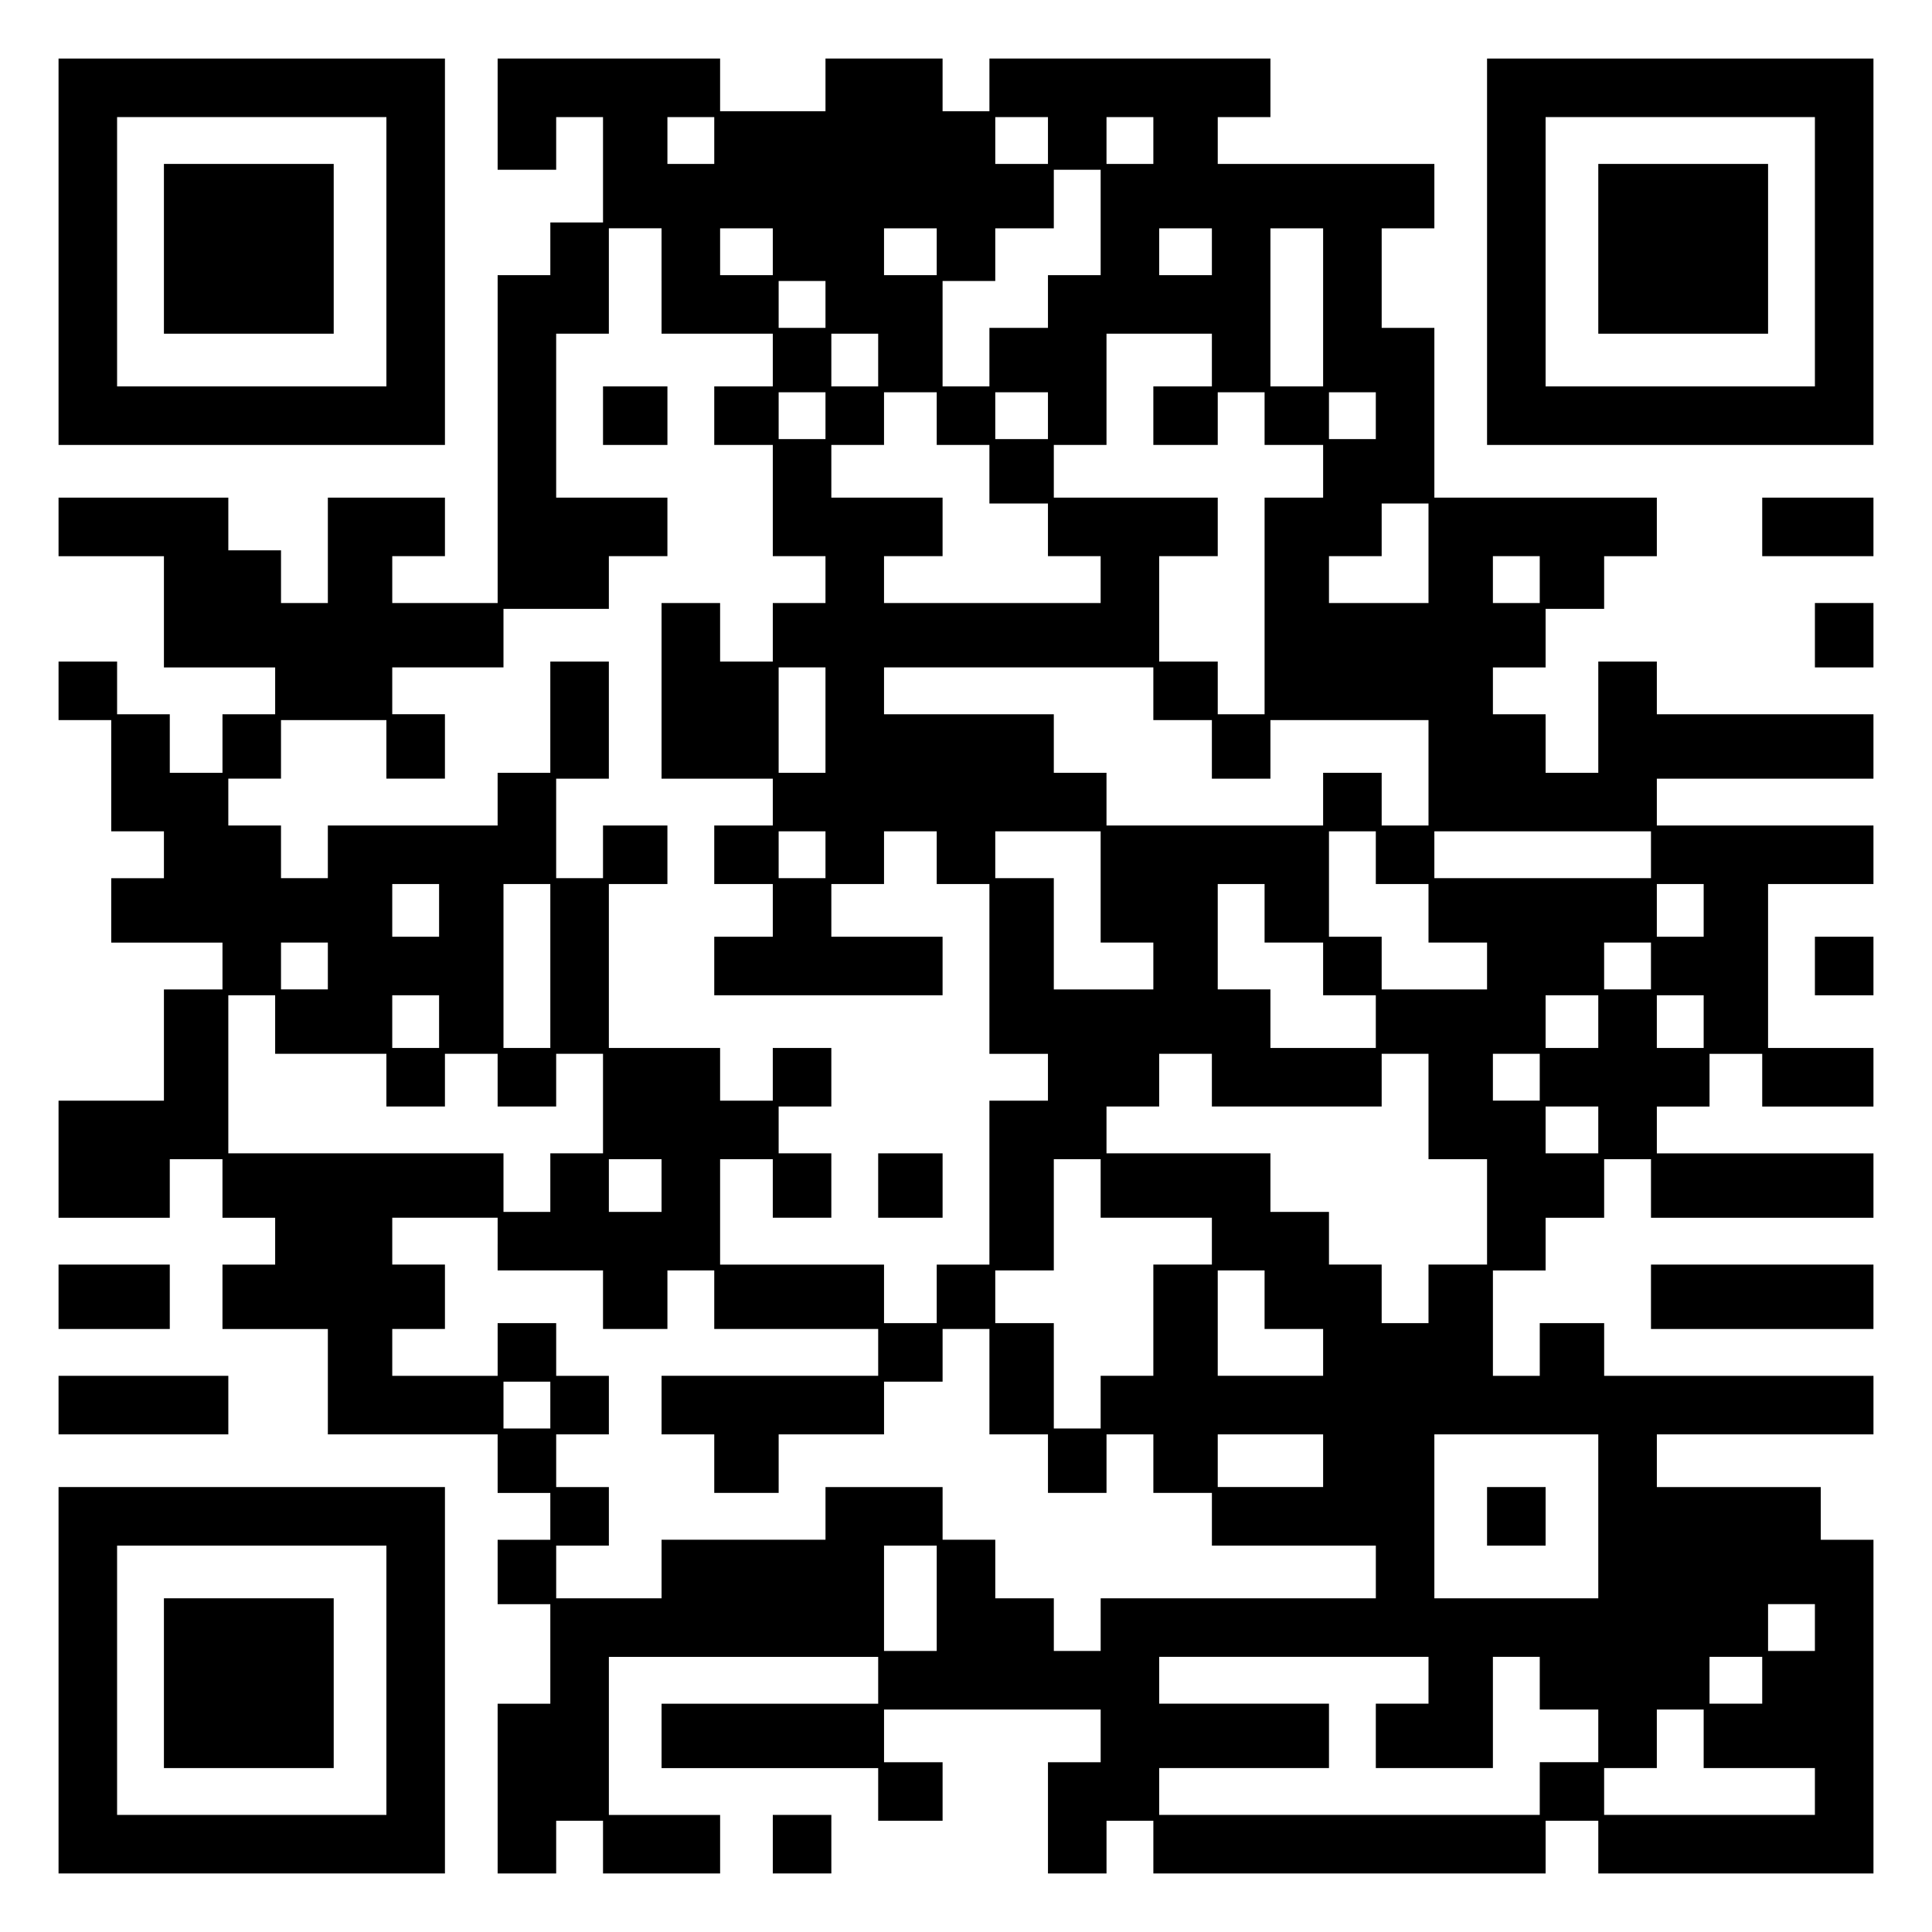
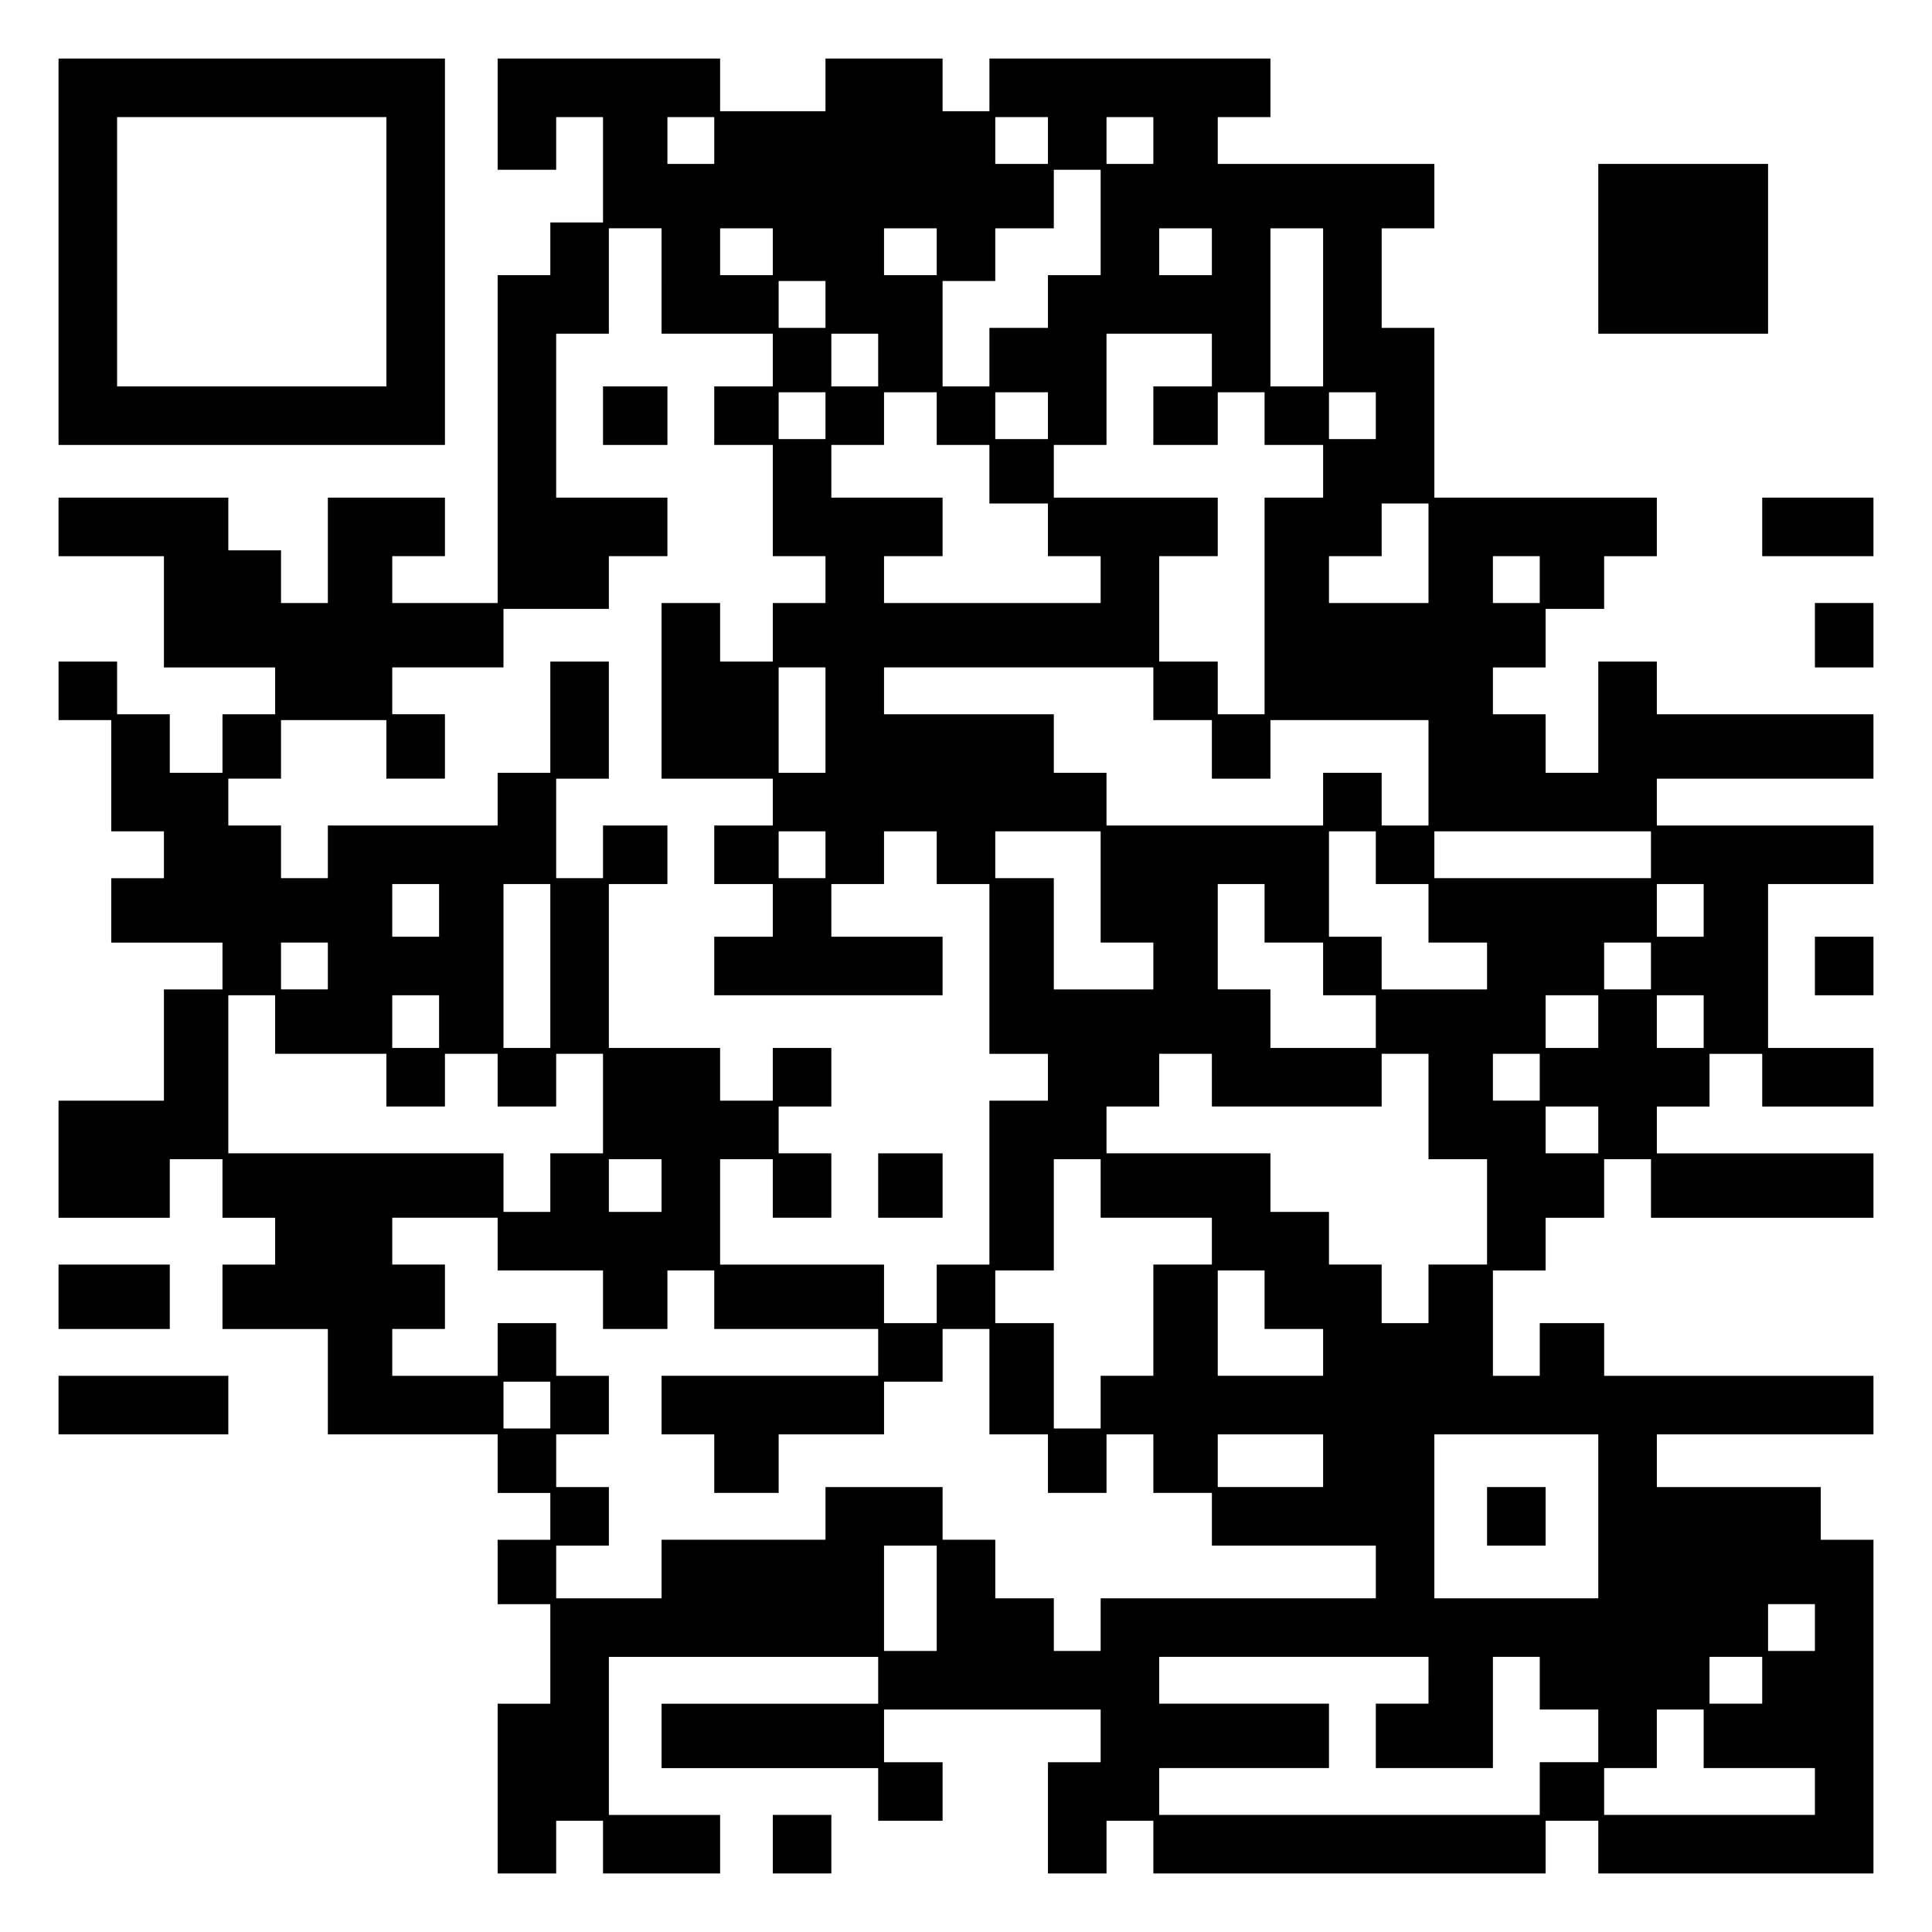
<svg xmlns="http://www.w3.org/2000/svg" version="1.0" width="100mm" height="100mm" viewBox="0 0 330 330" preserveAspectRatio="xMidYMid meet">
  <g transform="translate(0,330) scale(0.1,-0.1)" fill="#000000" stroke="none">
    <path d="M100 2870 l0 -330 330 0 330 0 0 330 0 330 -330 0 -330 0 0 -330z m560 0 l0 -230 -230 0 -230 0 0 230 0 230 230 0 230 0 0 -230z" />
-     <path d="M280 2875 l0 -145 145 0 145 0 0 145 0 145 -145 0 -145 0 0 -145z" />
    <path d="M850 3105 l0 -95 50 0 50 0 0 45 0 45 40 0 40 0 0 -90 0 -90 -45 0 -45 0 0 -45 0 -45 -45 0 -45 0 0 -280 0 -280 -90 0 -90 0 0 40 0 40 45 0 45 0 0 50 0 50 -100 0 -100 0 0 -90 0 -90 -40 0 -40 0 0 45 0 45 -45 0 -45 0 0 45 0 45 -145 0 -145 0 0 -50 0 -50 90 0 90 0 0 -95 0 -95 95 0 95 0 0 -40 0 -40 -45 0 -45 0 0 -50 0 -50 -45 0 -45 0 0 50 0 50 -45 0 -45 0 0 45 0 45 -50 0 -50 0 0 -50 0 -50 45 0 45 0 0 -95 0 -95 45 0 45 0 0 -40 0 -40 -45 0 -45 0 0 -55 0 -55 95 0 95 0 0 -40 0 -40 -50 0 -50 0 0 -95 0 -95 -90 0 -90 0 0 -100 0 -100 95 0 95 0 0 50 0 50 45 0 45 0 0 -50 0 -50 45 0 45 0 0 -40 0 -40 -45 0 -45 0 0 -55 0 -55 90 0 90 0 0 -90 0 -90 145 0 145 0 0 -50 0 -50 45 0 45 0 0 -40 0 -40 -45 0 -45 0 0 -55 0 -55 45 0 45 0 0 -85 0 -85 -45 0 -45 0 0 -145 0 -145 50 0 50 0 0 45 0 45 40 0 40 0 0 -45 0 -45 100 0 100 0 0 50 0 50 -95 0 -95 0 0 135 0 135 230 0 230 0 0 -40 0 -40 -185 0 -185 0 0 -55 0 -55 185 0 185 0 0 -45 0 -45 55 0 55 0 0 50 0 50 -50 0 -50 0 0 45 0 45 185 0 185 0 0 -45 0 -45 -45 0 -45 0 0 -95 0 -95 50 0 50 0 0 45 0 45 40 0 40 0 0 -45 0 -45 335 0 335 0 0 45 0 45 45 0 45 0 0 -45 0 -45 235 0 235 0 0 285 0 285 -45 0 -45 0 0 45 0 45 -140 0 -140 0 0 45 0 45 185 0 185 0 0 50 0 50 -230 0 -230 0 0 45 0 45 -55 0 -55 0 0 -45 0 -45 -40 0 -40 0 0 90 0 90 45 0 45 0 0 45 0 45 50 0 50 0 0 50 0 50 40 0 40 0 0 -50 0 -50 190 0 190 0 0 55 0 55 -185 0 -185 0 0 40 0 40 45 0 45 0 0 45 0 45 45 0 45 0 0 -45 0 -45 95 0 95 0 0 50 0 50 -90 0 -90 0 0 140 0 140 90 0 90 0 0 50 0 50 -185 0 -185 0 0 40 0 40 185 0 185 0 0 55 0 55 -185 0 -185 0 0 45 0 45 -50 0 -50 0 0 -95 0 -95 -45 0 -45 0 0 50 0 50 -45 0 -45 0 0 40 0 40 45 0 45 0 0 50 0 50 50 0 50 0 0 45 0 45 45 0 45 0 0 50 0 50 -190 0 -190 0 0 145 0 145 -45 0 -45 0 0 85 0 85 45 0 45 0 0 55 0 55 -185 0 -185 0 0 40 0 40 45 0 45 0 0 50 0 50 -240 0 -240 0 0 -45 0 -45 -40 0 -40 0 0 45 0 45 -100 0 -100 0 0 -45 0 -45 -90 0 -90 0 0 45 0 45 -190 0 -190 0 0 -95z m370 -45 l0 -40 -40 0 -40 0 0 40 0 40 40 0 40 0 0 -40z m570 0 l0 -40 -45 0 -45 0 0 40 0 40 45 0 45 0 0 -40z m180 0 l0 -40 -40 0 -40 0 0 40 0 40 40 0 40 0 0 -40z m-90 -140 l0 -90 -45 0 -45 0 0 -45 0 -45 -50 0 -50 0 0 -50 0 -50 -40 0 -40 0 0 90 0 90 45 0 45 0 0 45 0 45 50 0 50 0 0 50 0 50 40 0 40 0 0 -90z m-750 -100 l0 -90 95 0 95 0 0 -45 0 -45 -50 0 -50 0 0 -50 0 -50 50 0 50 0 0 -95 0 -95 45 0 45 0 0 -40 0 -40 -45 0 -45 0 0 -50 0 -50 -45 0 -45 0 0 50 0 50 -50 0 -50 0 0 -150 0 -150 95 0 95 0 0 -40 0 -40 -50 0 -50 0 0 -50 0 -50 50 0 50 0 0 -45 0 -45 -50 0 -50 0 0 -50 0 -50 195 0 195 0 0 50 0 50 -95 0 -95 0 0 45 0 45 45 0 45 0 0 45 0 45 45 0 45 0 0 -45 0 -45 45 0 45 0 0 -145 0 -145 50 0 50 0 0 -40 0 -40 -50 0 -50 0 0 -140 0 -140 -45 0 -45 0 0 -50 0 -50 -45 0 -45 0 0 50 0 50 -140 0 -140 0 0 90 0 90 45 0 45 0 0 -50 0 -50 50 0 50 0 0 55 0 55 -45 0 -45 0 0 40 0 40 45 0 45 0 0 50 0 50 -50 0 -50 0 0 -45 0 -45 -45 0 -45 0 0 45 0 45 -95 0 -95 0 0 140 0 140 50 0 50 0 0 50 0 50 -55 0 -55 0 0 -45 0 -45 -40 0 -40 0 0 85 0 85 45 0 45 0 0 100 0 100 -50 0 -50 0 0 -95 0 -95 -45 0 -45 0 0 -45 0 -45 -145 0 -145 0 0 -45 0 -45 -40 0 -40 0 0 45 0 45 -45 0 -45 0 0 40 0 40 45 0 45 0 0 50 0 50 90 0 90 0 0 -50 0 -50 50 0 50 0 0 55 0 55 -45 0 -45 0 0 40 0 40 95 0 95 0 0 50 0 50 90 0 90 0 0 45 0 45 50 0 50 0 0 50 0 50 -95 0 -95 0 0 140 0 140 45 0 45 0 0 90 0 90 45 0 45 0 0 -90z m190 50 l0 -40 -45 0 -45 0 0 40 0 40 45 0 45 0 0 -40z m280 0 l0 -40 -45 0 -45 0 0 40 0 40 45 0 45 0 0 -40z m470 0 l0 -40 -45 0 -45 0 0 40 0 40 45 0 45 0 0 -40z m190 -95 l0 -135 -45 0 -45 0 0 135 0 135 45 0 45 0 0 -135z m-850 5 l0 -40 -40 0 -40 0 0 40 0 40 40 0 40 0 0 -40z m90 -95 l0 -45 -40 0 -40 0 0 45 0 45 40 0 40 0 0 -45z m570 0 l0 -45 -50 0 -50 0 0 -50 0 -50 55 0 55 0 0 45 0 45 40 0 40 0 0 -45 0 -45 50 0 50 0 0 -45 0 -45 -50 0 -50 0 0 -185 0 -185 -40 0 -40 0 0 45 0 45 -50 0 -50 0 0 90 0 90 50 0 50 0 0 50 0 50 -140 0 -140 0 0 45 0 45 45 0 45 0 0 95 0 95 90 0 90 0 0 -45z m-660 -95 l0 -40 -40 0 -40 0 0 40 0 40 40 0 40 0 0 -40z m190 -5 l0 -45 45 0 45 0 0 -50 0 -50 50 0 50 0 0 -45 0 -45 45 0 45 0 0 -40 0 -40 -185 0 -185 0 0 40 0 40 50 0 50 0 0 50 0 50 -95 0 -95 0 0 45 0 45 45 0 45 0 0 45 0 45 45 0 45 0 0 -45z m190 5 l0 -40 -45 0 -45 0 0 40 0 40 45 0 45 0 0 -40z m560 0 l0 -40 -40 0 -40 0 0 40 0 40 40 0 40 0 0 -40z m90 -235 l0 -85 -85 0 -85 0 0 40 0 40 45 0 45 0 0 45 0 45 40 0 40 0 0 -85z m190 -45 l0 -40 -40 0 -40 0 0 40 0 40 40 0 40 0 0 -40z m-1220 -240 l0 -90 -40 0 -40 0 0 90 0 90 40 0 40 0 0 -90z m560 45 l0 -45 50 0 50 0 0 -50 0 -50 50 0 50 0 0 50 0 50 135 0 135 0 0 -90 0 -90 -40 0 -40 0 0 45 0 45 -50 0 -50 0 0 -45 0 -45 -185 0 -185 0 0 45 0 45 -45 0 -45 0 0 50 0 50 -145 0 -145 0 0 40 0 40 230 0 230 0 0 -45z m-560 -275 l0 -40 -40 0 -40 0 0 40 0 40 40 0 40 0 0 -40z m470 -55 l0 -95 45 0 45 0 0 -40 0 -40 -85 0 -85 0 0 95 0 95 -50 0 -50 0 0 40 0 40 90 0 90 0 0 -95z m470 50 l0 -45 45 0 45 0 0 -50 0 -50 50 0 50 0 0 -40 0 -40 -90 0 -90 0 0 45 0 45 -45 0 -45 0 0 90 0 90 40 0 40 0 0 -45z m470 5 l0 -40 -185 0 -185 0 0 40 0 40 185 0 185 0 0 -40z m-2070 -95 l0 -45 -40 0 -40 0 0 45 0 45 40 0 40 0 0 -45z m190 -95 l0 -140 -40 0 -40 0 0 140 0 140 40 0 40 0 0 -140z m1220 90 l0 -50 50 0 50 0 0 -45 0 -45 45 0 45 0 0 -45 0 -45 -90 0 -90 0 0 50 0 50 -45 0 -45 0 0 90 0 90 40 0 40 0 0 -50z m750 5 l0 -45 -40 0 -40 0 0 45 0 45 40 0 40 0 0 -45z m-2350 -95 l0 -40 -40 0 -40 0 0 40 0 40 40 0 40 0 0 -40z m2260 0 l0 -40 -40 0 -40 0 0 40 0 40 40 0 40 0 0 -40z m-2350 -100 l0 -50 95 0 95 0 0 -45 0 -45 50 0 50 0 0 45 0 45 45 0 45 0 0 -45 0 -45 50 0 50 0 0 45 0 45 40 0 40 0 0 -85 0 -85 -45 0 -45 0 0 -50 0 -50 -40 0 -40 0 0 50 0 50 -235 0 -235 0 0 135 0 135 40 0 40 0 0 -50z m280 5 l0 -45 -40 0 -40 0 0 45 0 45 40 0 40 0 0 -45z m1980 0 l0 -45 -45 0 -45 0 0 45 0 45 45 0 45 0 0 -45z m180 0 l0 -45 -40 0 -40 0 0 45 0 45 40 0 40 0 0 -45z m-840 -100 l0 -45 145 0 145 0 0 45 0 45 40 0 40 0 0 -90 0 -90 50 0 50 0 0 -90 0 -90 -50 0 -50 0 0 -50 0 -50 -40 0 -40 0 0 50 0 50 -45 0 -45 0 0 45 0 45 -50 0 -50 0 0 50 0 50 -140 0 -140 0 0 40 0 40 45 0 45 0 0 45 0 45 45 0 45 0 0 -45z m560 5 l0 -40 -40 0 -40 0 0 40 0 40 40 0 40 0 0 -40z m100 -90 l0 -40 -45 0 -45 0 0 40 0 40 45 0 45 0 0 -40z m-1600 -95 l0 -45 -45 0 -45 0 0 45 0 45 45 0 45 0 0 -45z m750 -5 l0 -50 95 0 95 0 0 -40 0 -40 -50 0 -50 0 0 -95 0 -95 -45 0 -45 0 0 -45 0 -45 -40 0 -40 0 0 90 0 90 -50 0 -50 0 0 45 0 45 50 0 50 0 0 95 0 95 40 0 40 0 0 -50z m-1030 -95 l0 -45 90 0 90 0 0 -50 0 -50 55 0 55 0 0 50 0 50 40 0 40 0 0 -50 0 -50 140 0 140 0 0 -40 0 -40 -185 0 -185 0 0 -50 0 -50 45 0 45 0 0 -50 0 -50 55 0 55 0 0 50 0 50 90 0 90 0 0 45 0 45 50 0 50 0 0 45 0 45 40 0 40 0 0 -90 0 -90 50 0 50 0 0 -50 0 -50 50 0 50 0 0 50 0 50 40 0 40 0 0 -50 0 -50 50 0 50 0 0 -45 0 -45 140 0 140 0 0 -45 0 -45 -235 0 -235 0 0 -45 0 -45 -40 0 -40 0 0 45 0 45 -50 0 -50 0 0 50 0 50 -45 0 -45 0 0 45 0 45 -100 0 -100 0 0 -45 0 -45 -140 0 -140 0 0 -50 0 -50 -90 0 -90 0 0 45 0 45 45 0 45 0 0 50 0 50 -45 0 -45 0 0 45 0 45 45 0 45 0 0 50 0 50 -45 0 -45 0 0 45 0 45 -50 0 -50 0 0 -45 0 -45 -90 0 -90 0 0 40 0 40 45 0 45 0 0 55 0 55 -45 0 -45 0 0 40 0 40 90 0 90 0 0 -45z m1310 -95 l0 -50 50 0 50 0 0 -40 0 -40 -90 0 -90 0 0 90 0 90 40 0 40 0 0 -50z m-1220 -180 l0 -40 -40 0 -40 0 0 40 0 40 40 0 40 0 0 -40z m1320 -95 l0 -45 -90 0 -90 0 0 45 0 45 90 0 90 0 0 -45z m470 -95 l0 -140 -140 0 -140 0 0 140 0 140 140 0 140 0 0 -140z m-1130 -140 l0 -90 -45 0 -45 0 0 90 0 90 45 0 45 0 0 -90z m1500 -50 l0 -40 -40 0 -40 0 0 40 0 40 40 0 40 0 0 -40z m-660 -90 l0 -40 -45 0 -45 0 0 -55 0 -55 100 0 100 0 0 95 0 95 40 0 40 0 0 -45 0 -45 50 0 50 0 0 -45 0 -45 -50 0 -50 0 0 -45 0 -45 -325 0 -325 0 0 40 0 40 145 0 145 0 0 55 0 55 -145 0 -145 0 0 40 0 40 230 0 230 0 0 -40z m570 0 l0 -40 -45 0 -45 0 0 40 0 40 45 0 45 0 0 -40z m-100 -100 l0 -50 95 0 95 0 0 -40 0 -40 -180 0 -180 0 0 40 0 40 45 0 45 0 0 50 0 50 40 0 40 0 0 -50z" />
    <path d="M1030 2590 l0 -50 55 0 55 0 0 50 0 50 -55 0 -55 0 0 -50z" />
    <path d="M1500 1275 l0 -55 55 0 55 0 0 55 0 55 -55 0 -55 0 0 -55z" />
    <path d="M2540 710 l0 -50 50 0 50 0 0 50 0 50 -50 0 -50 0 0 -50z" />
-     <path d="M2540 2870 l0 -330 330 0 330 0 0 330 0 330 -330 0 -330 0 0 -330z m560 0 l0 -230 -230 0 -230 0 0 230 0 230 230 0 230 0 0 -230z" />
    <path d="M2730 2875 l0 -145 145 0 145 0 0 145 0 145 -145 0 -145 0 0 -145z" />
    <path d="M3010 2400 l0 -50 95 0 95 0 0 50 0 50 -95 0 -95 0 0 -50z" />
    <path d="M3100 2215 l0 -55 50 0 50 0 0 55 0 55 -50 0 -50 0 0 -55z" />
    <path d="M3100 1650 l0 -50 50 0 50 0 0 50 0 50 -50 0 -50 0 0 -50z" />
    <path d="M100 1085 l0 -55 95 0 95 0 0 55 0 55 -95 0 -95 0 0 -55z" />
-     <path d="M2820 1085 l0 -55 190 0 190 0 0 55 0 55 -190 0 -190 0 0 -55z" />
    <path d="M100 900 l0 -50 145 0 145 0 0 50 0 50 -145 0 -145 0 0 -50z" />
-     <path d="M100 430 l0 -330 330 0 330 0 0 330 0 330 -330 0 -330 0 0 -330z m560 0 l0 -230 -230 0 -230 0 0 230 0 230 230 0 230 0 0 -230z" />
-     <path d="M280 425 l0 -145 145 0 145 0 0 145 0 145 -145 0 -145 0 0 -145z" />
    <path d="M1320 150 l0 -50 50 0 50 0 0 50 0 50 -50 0 -50 0 0 -50z" />
  </g>
</svg>